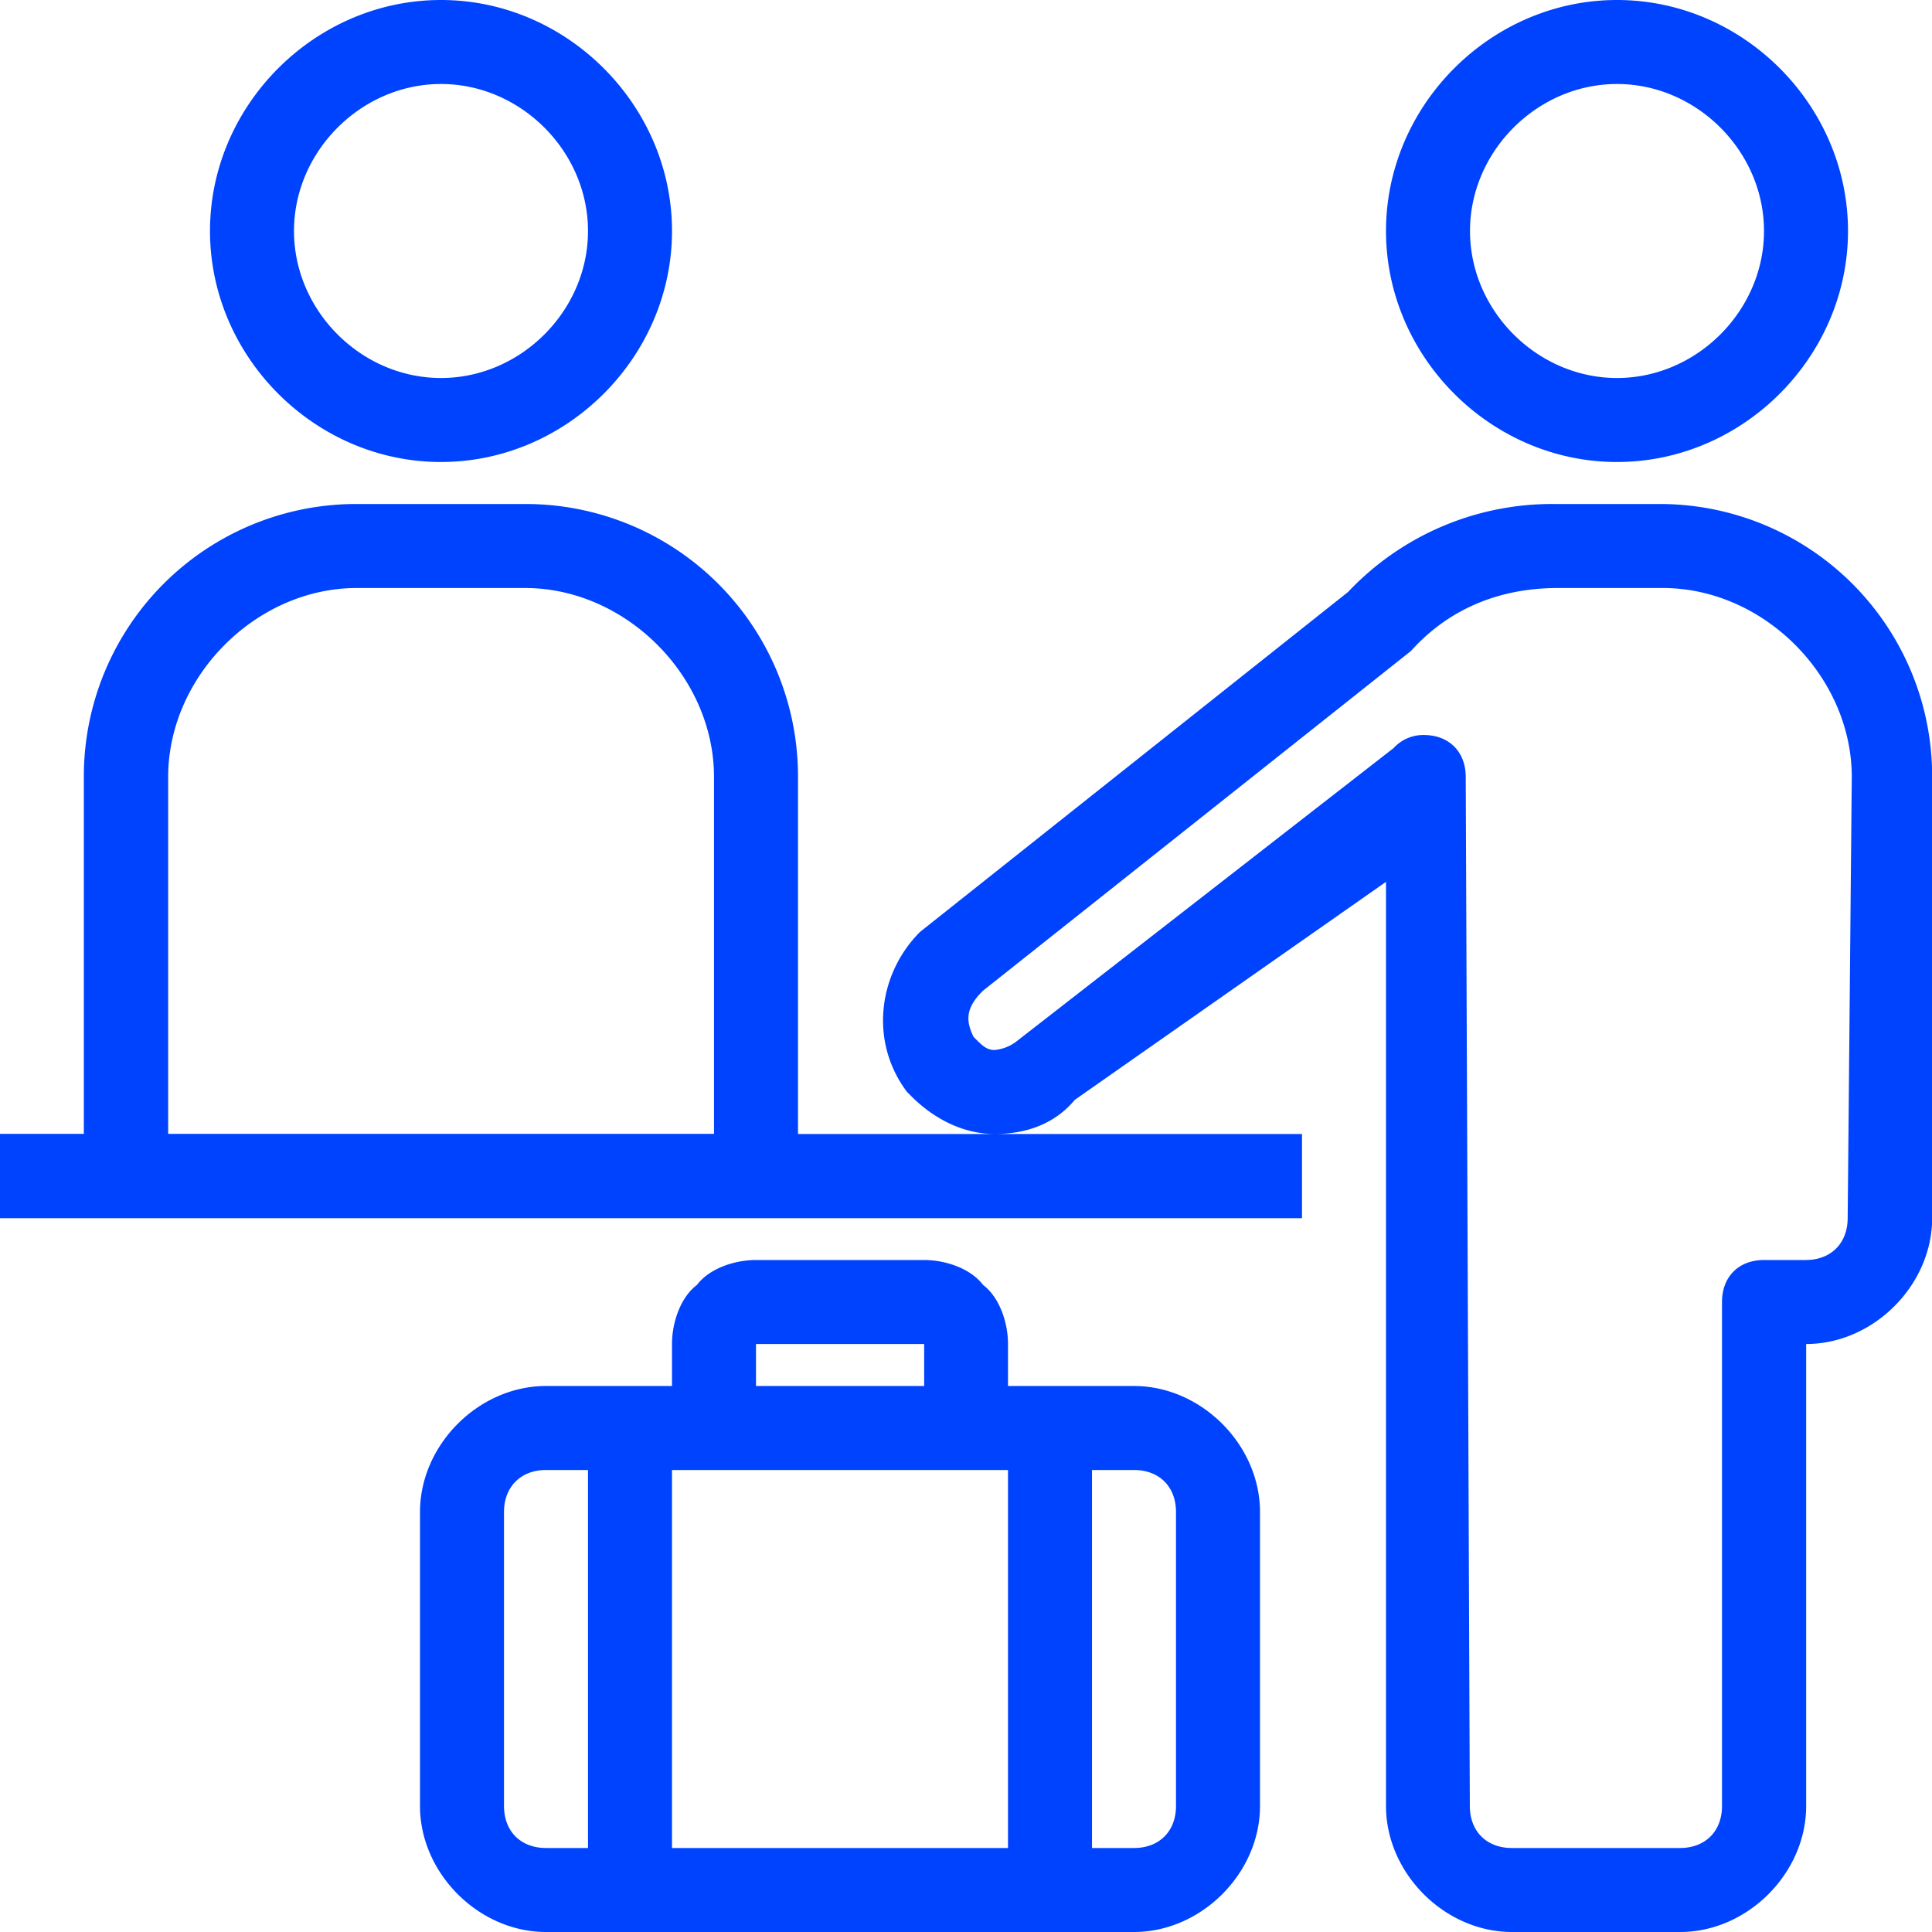
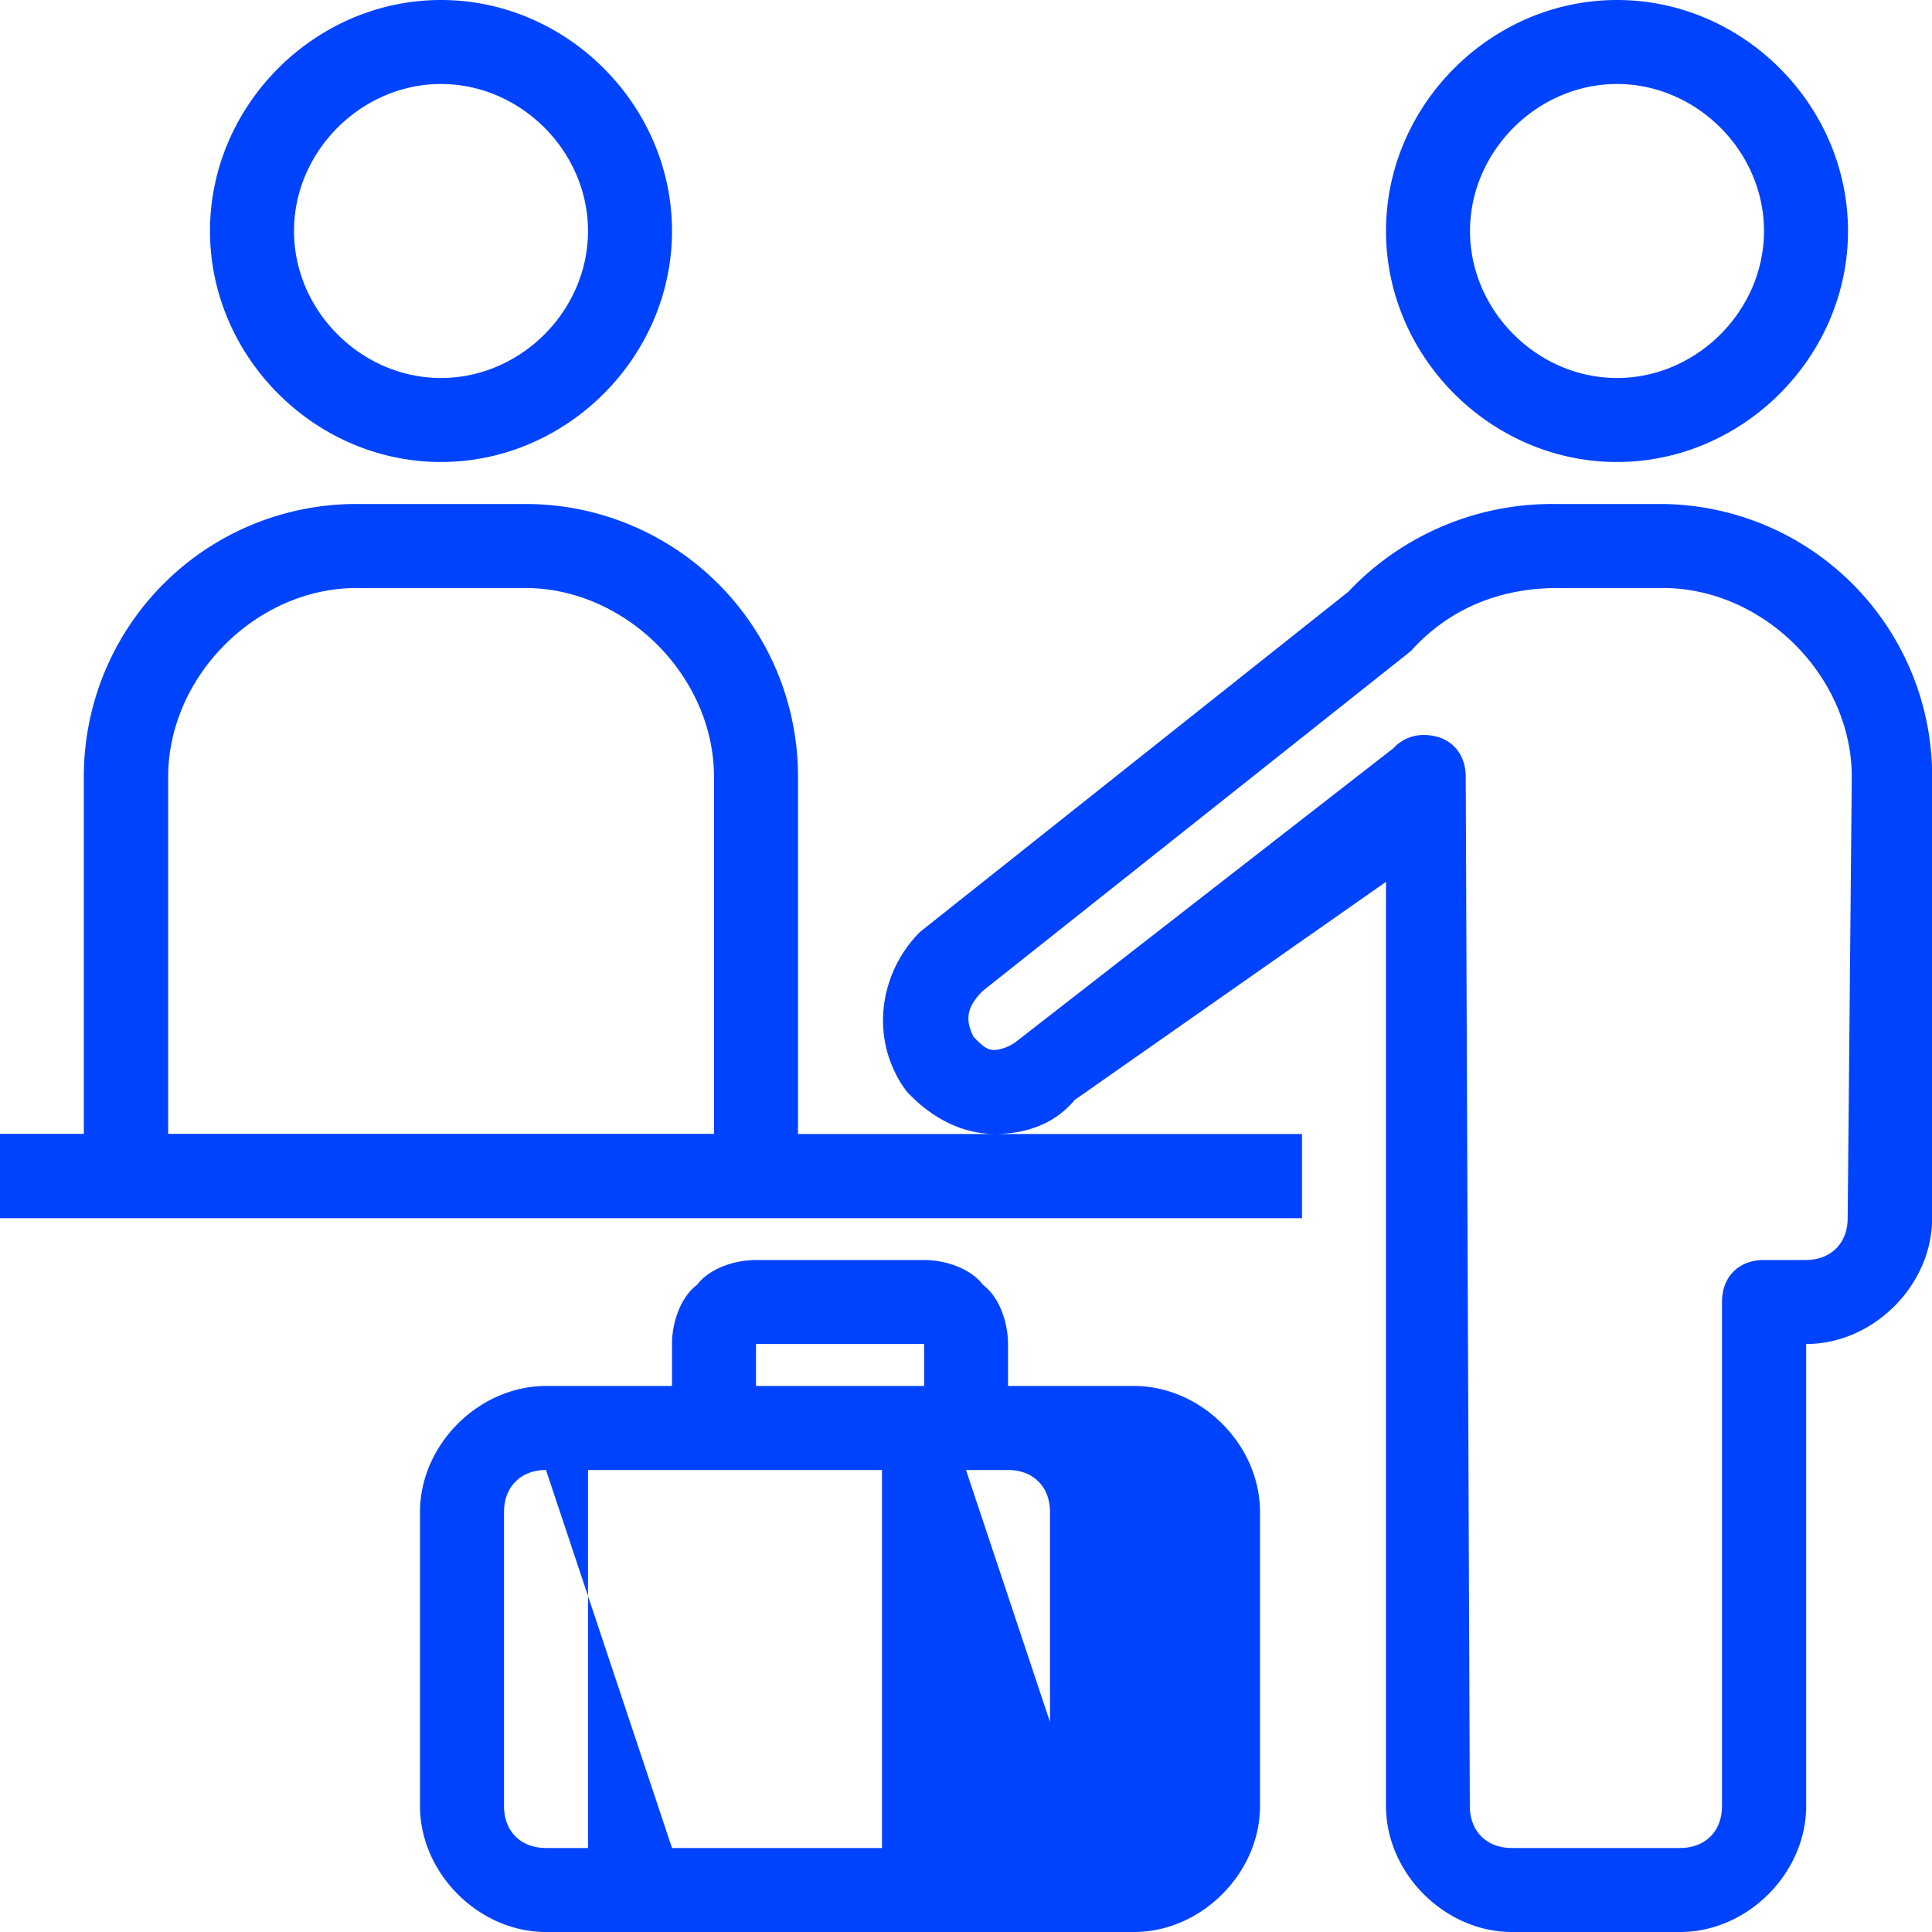
<svg xmlns="http://www.w3.org/2000/svg" viewBox="0 0 471.04 471.04">
  <defs>
    <style>.cls-1{fill:#0043ff;}</style>
  </defs>
  <g id="Layer_2" data-name="Layer 2">
    <g id="Layer_1-2" data-name="Layer 1">
-       <path class="cls-1" d="M107.52,0C76.8,0,51.2,25.6,51.2,56.32s25.6,56.32,56.32,56.32S163.84,87,163.84,56.32,138.24,0,107.52,0ZM394.24,0c-30.72,0-56.32,25.6-56.32,56.32s25.6,56.32,56.32,56.32S450.56,87,450.56,56.32,425,0,394.24,0ZM107.52,20.48c19.44,0,35.84,16.4,35.84,35.84S127,92.16,107.52,92.16,71.68,75.76,71.68,56.32,88.08,20.48,107.52,20.48Zm286.72,0c19.44,0,35.84,16.4,35.84,35.84s-16.4,35.84-35.84,35.84S358.4,75.76,358.4,56.32,374.8,20.48,394.24,20.48ZM87,122.88a66.41,66.41,0,0,0-66.56,66.56v87H0V297H317.44V276.48H194.56v-87A66.41,66.41,0,0,0,128,122.88Zm155.52,153.6c7.16,0,14.4-2.16,19.52-8.32L337.92,215V440.32c0,16.4,14.32,30.72,30.72,30.72h41c16.4,0,30.72-14.32,30.72-30.72V327.68c16.4,0,30.72-14.32,30.72-30.72V189.44a66.41,66.41,0,0,0-66.56-66.56h-25.6a68.35,68.35,0,0,0-50.24,21.44L224.32,227.2c-10.24,10.24-12.4,26.76-3.2,39l1,1C227.2,272.32,234.36,276.48,242.56,276.48ZM87,143.36h41c24.56,0,46.08,21.52,46.08,46.08v87H41v-87C41,164.88,62.48,143.36,87,143.36Zm292.8,0h25.6c24.56,0,46.08,21.52,46.08,46.08l-1,107.52c0,6.16-4.08,10.24-10.24,10.24H430.08c-6.16,0-10.24,4.08-10.24,10.24V440.32c0,6.16-4.08,10.24-10.24,10.24h-41c-6.16,0-10.24-4.08-10.24-10.24l-1-250.88c0-6.16-4.08-10.24-10.24-10.24a9.82,9.82,0,0,0-7.36,3.2l-92.16,71.68a10.39,10.39,0,0,1-5.12,1.92c-2,0-3.08-1.16-5.12-3.2-2-4.08-1.84-7.12,2.24-11.2L344,158.72C353.2,148.48,365.52,143.36,379.84,143.36ZM184.32,307.2c-5.12,0-11.32,2-14.4,6.08-4.08,3.08-6.08,9.28-6.08,14.4v10.24H133.12c-16.4,0-30.72,14.32-30.72,30.72v71.68c0,16.4,14.32,30.72,30.72,30.72H276.48c16.4,0,30.72-14.32,30.72-30.72V368.64c0-16.4-14.32-30.72-30.72-30.72H245.76V327.68c0-5.12-2-11.32-6.08-14.4-3.08-4.08-9.28-6.08-14.4-6.08Zm0,20.48h41v10.24h-41Zm-51.2,30.72h10.24v92.16H133.12c-6.16,0-10.24-4.08-10.24-10.24V368.64C122.88,362.48,127,358.4,133.12,358.4Zm30.72,0h81.92v92.16H163.84Zm102.4,0h10.24c6.16,0,10.24,4.08,10.24,10.24v71.68c0,6.16-4.08,10.24-10.24,10.24H266.24Z" />
+       <path class="cls-1" d="M107.52,0C76.8,0,51.2,25.6,51.2,56.32s25.6,56.32,56.32,56.32S163.84,87,163.84,56.32,138.24,0,107.52,0ZM394.24,0c-30.72,0-56.32,25.6-56.32,56.32s25.6,56.32,56.32,56.32S450.56,87,450.56,56.32,425,0,394.24,0ZM107.52,20.48c19.44,0,35.84,16.4,35.84,35.84S127,92.16,107.52,92.16,71.68,75.76,71.68,56.32,88.08,20.48,107.52,20.48Zm286.72,0c19.44,0,35.84,16.4,35.84,35.84s-16.4,35.84-35.84,35.84S358.4,75.76,358.4,56.32,374.8,20.48,394.24,20.48ZM87,122.88a66.41,66.41,0,0,0-66.56,66.56v87H0V297H317.44V276.48H194.56v-87A66.41,66.41,0,0,0,128,122.88Zm155.52,153.6c7.16,0,14.4-2.16,19.52-8.32L337.92,215V440.32c0,16.4,14.32,30.72,30.72,30.72h41c16.4,0,30.72-14.32,30.72-30.72V327.68c16.4,0,30.72-14.32,30.72-30.72V189.44a66.41,66.41,0,0,0-66.56-66.56h-25.6a68.35,68.35,0,0,0-50.24,21.44L224.32,227.2c-10.24,10.24-12.4,26.76-3.2,39l1,1C227.2,272.32,234.36,276.48,242.56,276.48ZM87,143.36h41c24.56,0,46.08,21.52,46.08,46.08v87H41v-87C41,164.88,62.48,143.36,87,143.36Zm292.8,0h25.6c24.56,0,46.08,21.52,46.08,46.08l-1,107.52c0,6.16-4.08,10.24-10.24,10.24H430.08c-6.16,0-10.24,4.08-10.24,10.24V440.32c0,6.16-4.08,10.24-10.24,10.24h-41c-6.16,0-10.24-4.08-10.24-10.24l-1-250.88c0-6.16-4.08-10.24-10.24-10.24a9.82,9.82,0,0,0-7.36,3.2l-92.16,71.68a10.39,10.39,0,0,1-5.12,1.92c-2,0-3.08-1.16-5.12-3.2-2-4.08-1.84-7.12,2.24-11.2L344,158.72C353.2,148.48,365.52,143.36,379.84,143.36ZM184.32,307.2c-5.12,0-11.32,2-14.4,6.08-4.08,3.08-6.08,9.28-6.08,14.4v10.24H133.12c-16.4,0-30.72,14.32-30.72,30.72v71.68c0,16.4,14.32,30.72,30.72,30.72H276.48c16.4,0,30.72-14.32,30.72-30.72V368.64c0-16.4-14.32-30.72-30.72-30.72H245.76V327.68c0-5.12-2-11.32-6.08-14.4-3.08-4.08-9.28-6.08-14.4-6.08Zm0,20.48h41v10.24h-41Zm-51.2,30.72h10.24v92.16H133.12c-6.16,0-10.24-4.08-10.24-10.24V368.64C122.88,362.48,127,358.4,133.12,358.4Zh81.92v92.16H163.84Zm102.4,0h10.24c6.16,0,10.24,4.08,10.24,10.24v71.68c0,6.16-4.08,10.24-10.24,10.24H266.24Z" />
    </g>
  </g>
</svg>